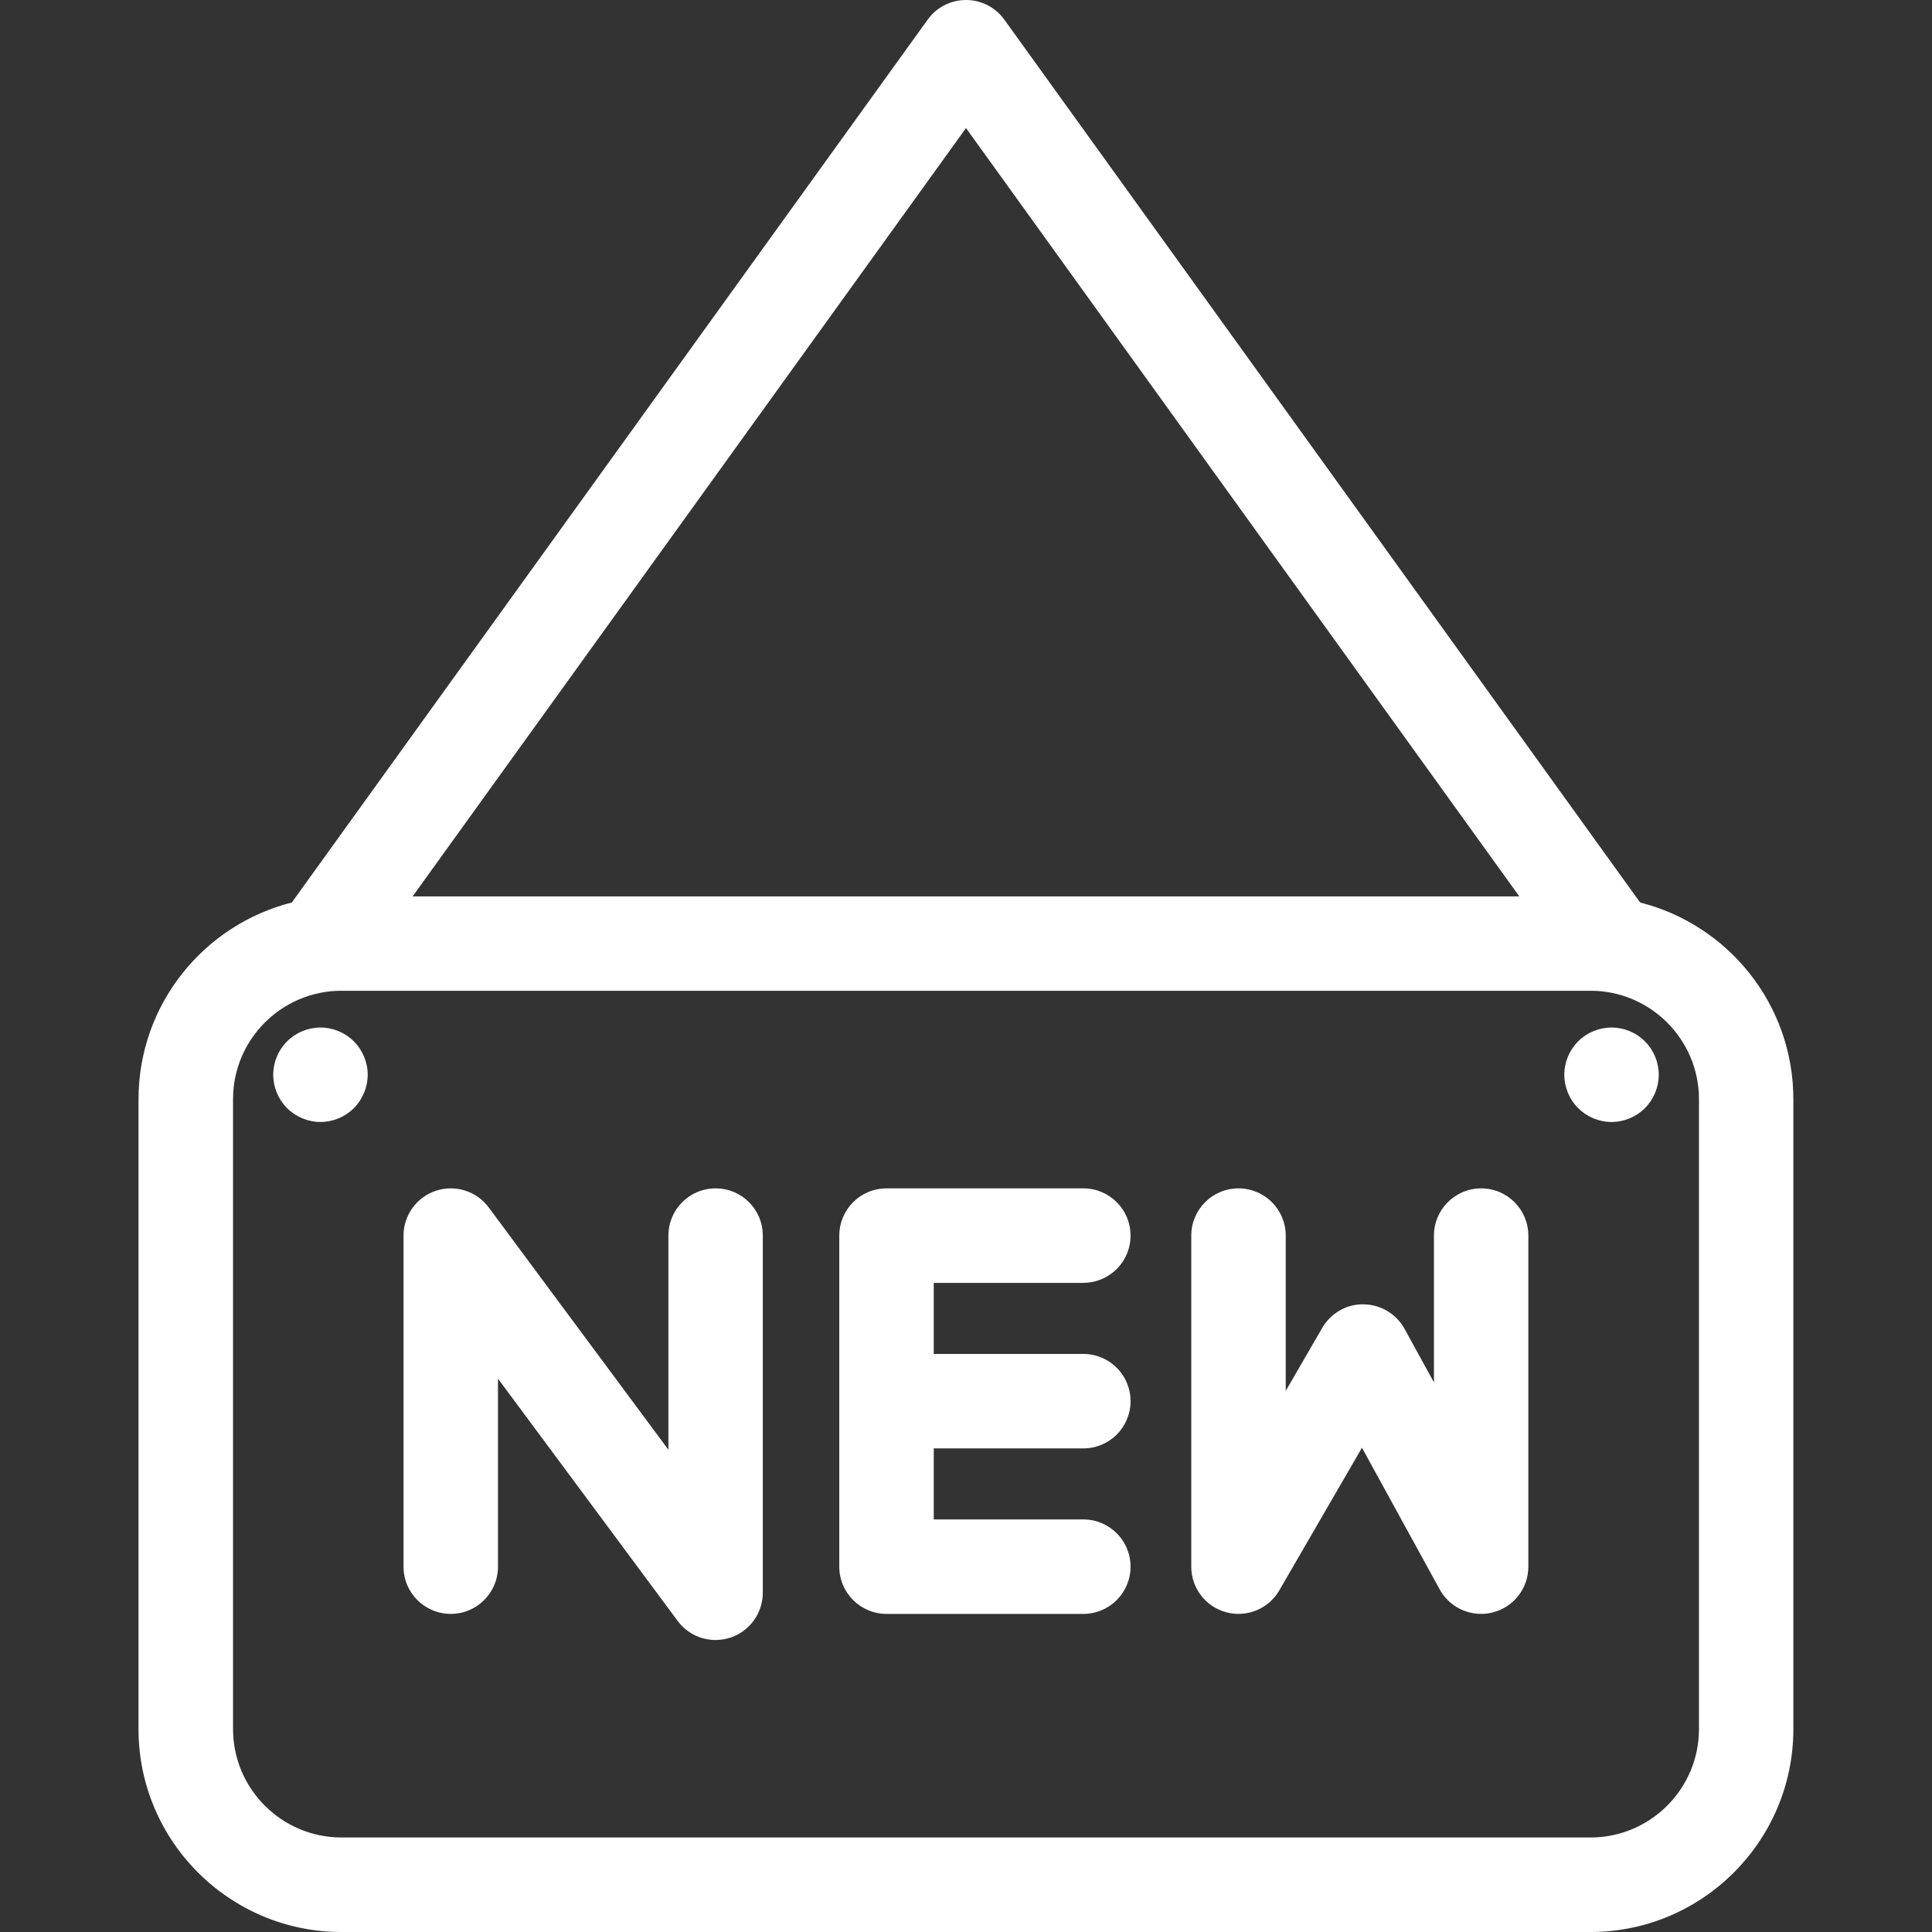
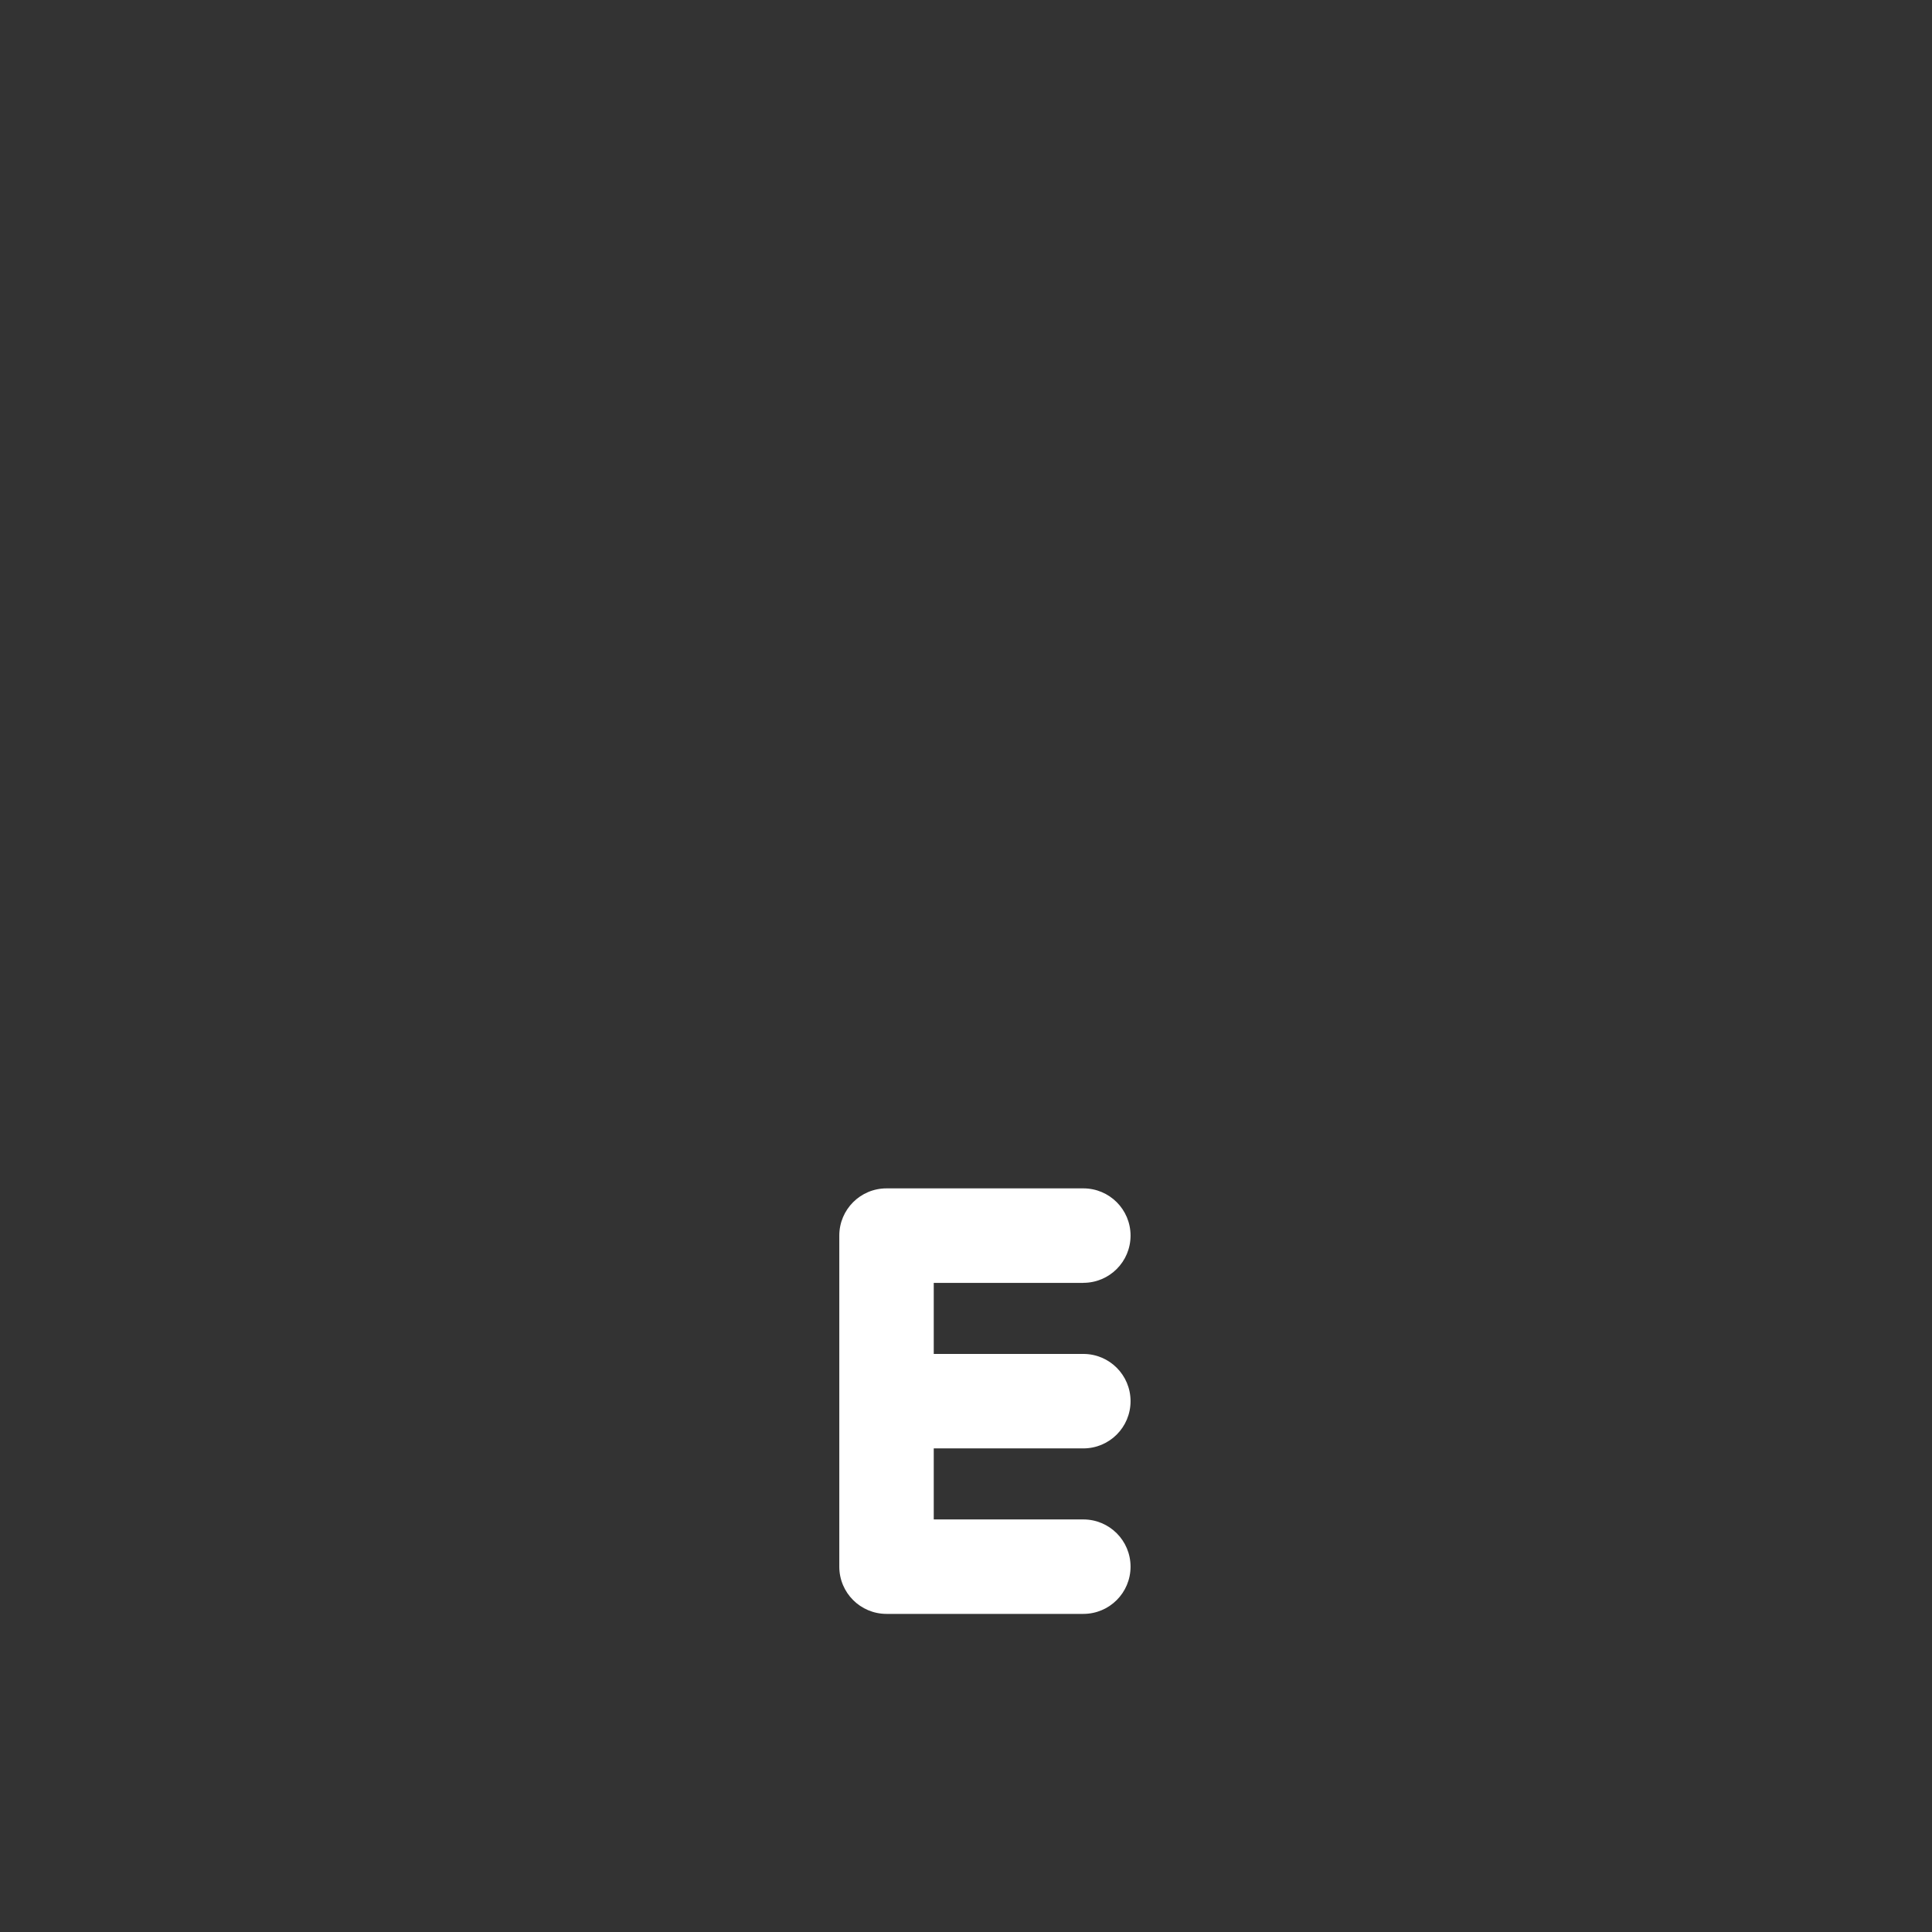
<svg xmlns="http://www.w3.org/2000/svg" version="1.1" id="Capa_1" x="0px" y="0px" viewBox="0 0 286.36 286.36" style="enable-background:new 0 0 286.36 286.36;" xml:space="preserve">
  <rect x="0" y="0" width="286.36" height="286.36" fill="#333333" stroke="none" />
  <style type="text/css">
	.st0{fill:#FFFFFF;}
</style>
  <g>
-     <path class="st0" d="M106.07,176.14c-3.87,0-7,3.13-7,7v31.74l-26.63-35.91c-1.8-2.43-4.95-3.42-7.82-2.48   c-2.87,0.95-4.81,3.63-4.81,6.65v49.07c0,3.87,3.13,7,7,7s7-3.13,7-7v-27.87l26.63,35.91c1.35,1.82,3.45,2.83,5.62,2.83   c0.73,0,1.47-0.12,2.19-0.35c2.87-0.95,4.81-3.63,4.81-6.65v-52.94C113.07,179.27,109.94,176.14,106.07,176.14z" />
-     <path class="st0" d="M219.54,176.14c-3.87,0-7,3.13-7,7v21.76l-4.36-7.94c-1.21-2.21-3.53-3.6-6.06-3.63   c-2.49-0.07-4.87,1.3-6.14,3.49l-5.41,9.34v-23.02c0-3.87-3.13-7-7-7s-7,3.13-7,7v49.07c0,3.17,2.12,5.94,5.18,6.76   c3.06,0.82,6.29-0.51,7.87-3.25l12.25-21.14l11.52,21c1.25,2.28,3.63,3.63,6.14,3.63c0.58,0,1.16-0.07,1.74-0.22   c3.1-0.79,5.26-3.58,5.26-6.78v-49.07C226.53,179.27,223.4,176.14,219.54,176.14L219.54,176.14z" />
    <path class="st0" d="M160.57,190.14c3.87,0,7-3.13,7-7s-3.13-7-7-7H131.4c-3.87,0-7,3.13-7,7v49.07c0,3.87,3.13,7,7,7h29.17   c3.87,0,7-3.13,7-7s-3.13-7-7-7H138.4v-10.53h22.17c3.87,0,7-3.13,7-7s-3.13-7-7-7H138.4v-10.53H160.57z" />
-     <path class="st0" d="M243.1,133.77L148.86,2.91C147.54,1.08,145.43,0,143.18,0s-4.37,1.08-5.68,2.91L43.25,133.77   c-13.04,3.29-22.72,15.11-22.72,29.16v93.36c0,16.58,13.49,30.07,30.07,30.07h185.14c16.58,0,30.07-13.49,30.07-30.07v-93.36   C265.82,148.88,256.14,137.06,243.1,133.77L243.1,133.77z M143.18,18.98l82.01,113.88H61.16L143.18,18.98z M251.82,256.28   c0,8.86-7.21,16.07-16.07,16.07H50.61c-8.86,0-16.07-7.21-16.07-16.07v-93.36c0-8.86,7.21-16.07,16.07-16.07h185.14   c8.86,0,16.07,7.21,16.07,16.07V256.28z" />
-     <path class="st0" d="M47.5,152.3c-1.84,0-3.65,0.74-4.95,2.05c-1.31,1.3-2.05,3.1-2.05,4.95c0,1.84,0.74,3.64,2.05,4.95   c1.3,1.3,3.11,2.05,4.95,2.05s3.64-0.75,4.95-2.05c1.3-1.31,2.05-3.11,2.05-4.95c0-1.85-0.75-3.65-2.05-4.95   C51.14,153.04,49.34,152.3,47.5,152.3z" />
-     <path class="st0" d="M238.86,152.3c-1.84,0-3.65,0.74-4.95,2.05c-1.3,1.3-2.05,3.1-2.05,4.95c0,1.84,0.75,3.64,2.05,4.95   c1.31,1.3,3.11,2.05,4.95,2.05s3.65-0.75,4.95-2.05c1.31-1.31,2.05-3.11,2.05-4.95c0-1.85-0.74-3.65-2.05-4.95   C242.51,153.04,240.7,152.3,238.86,152.3z" />
  </g>
</svg>